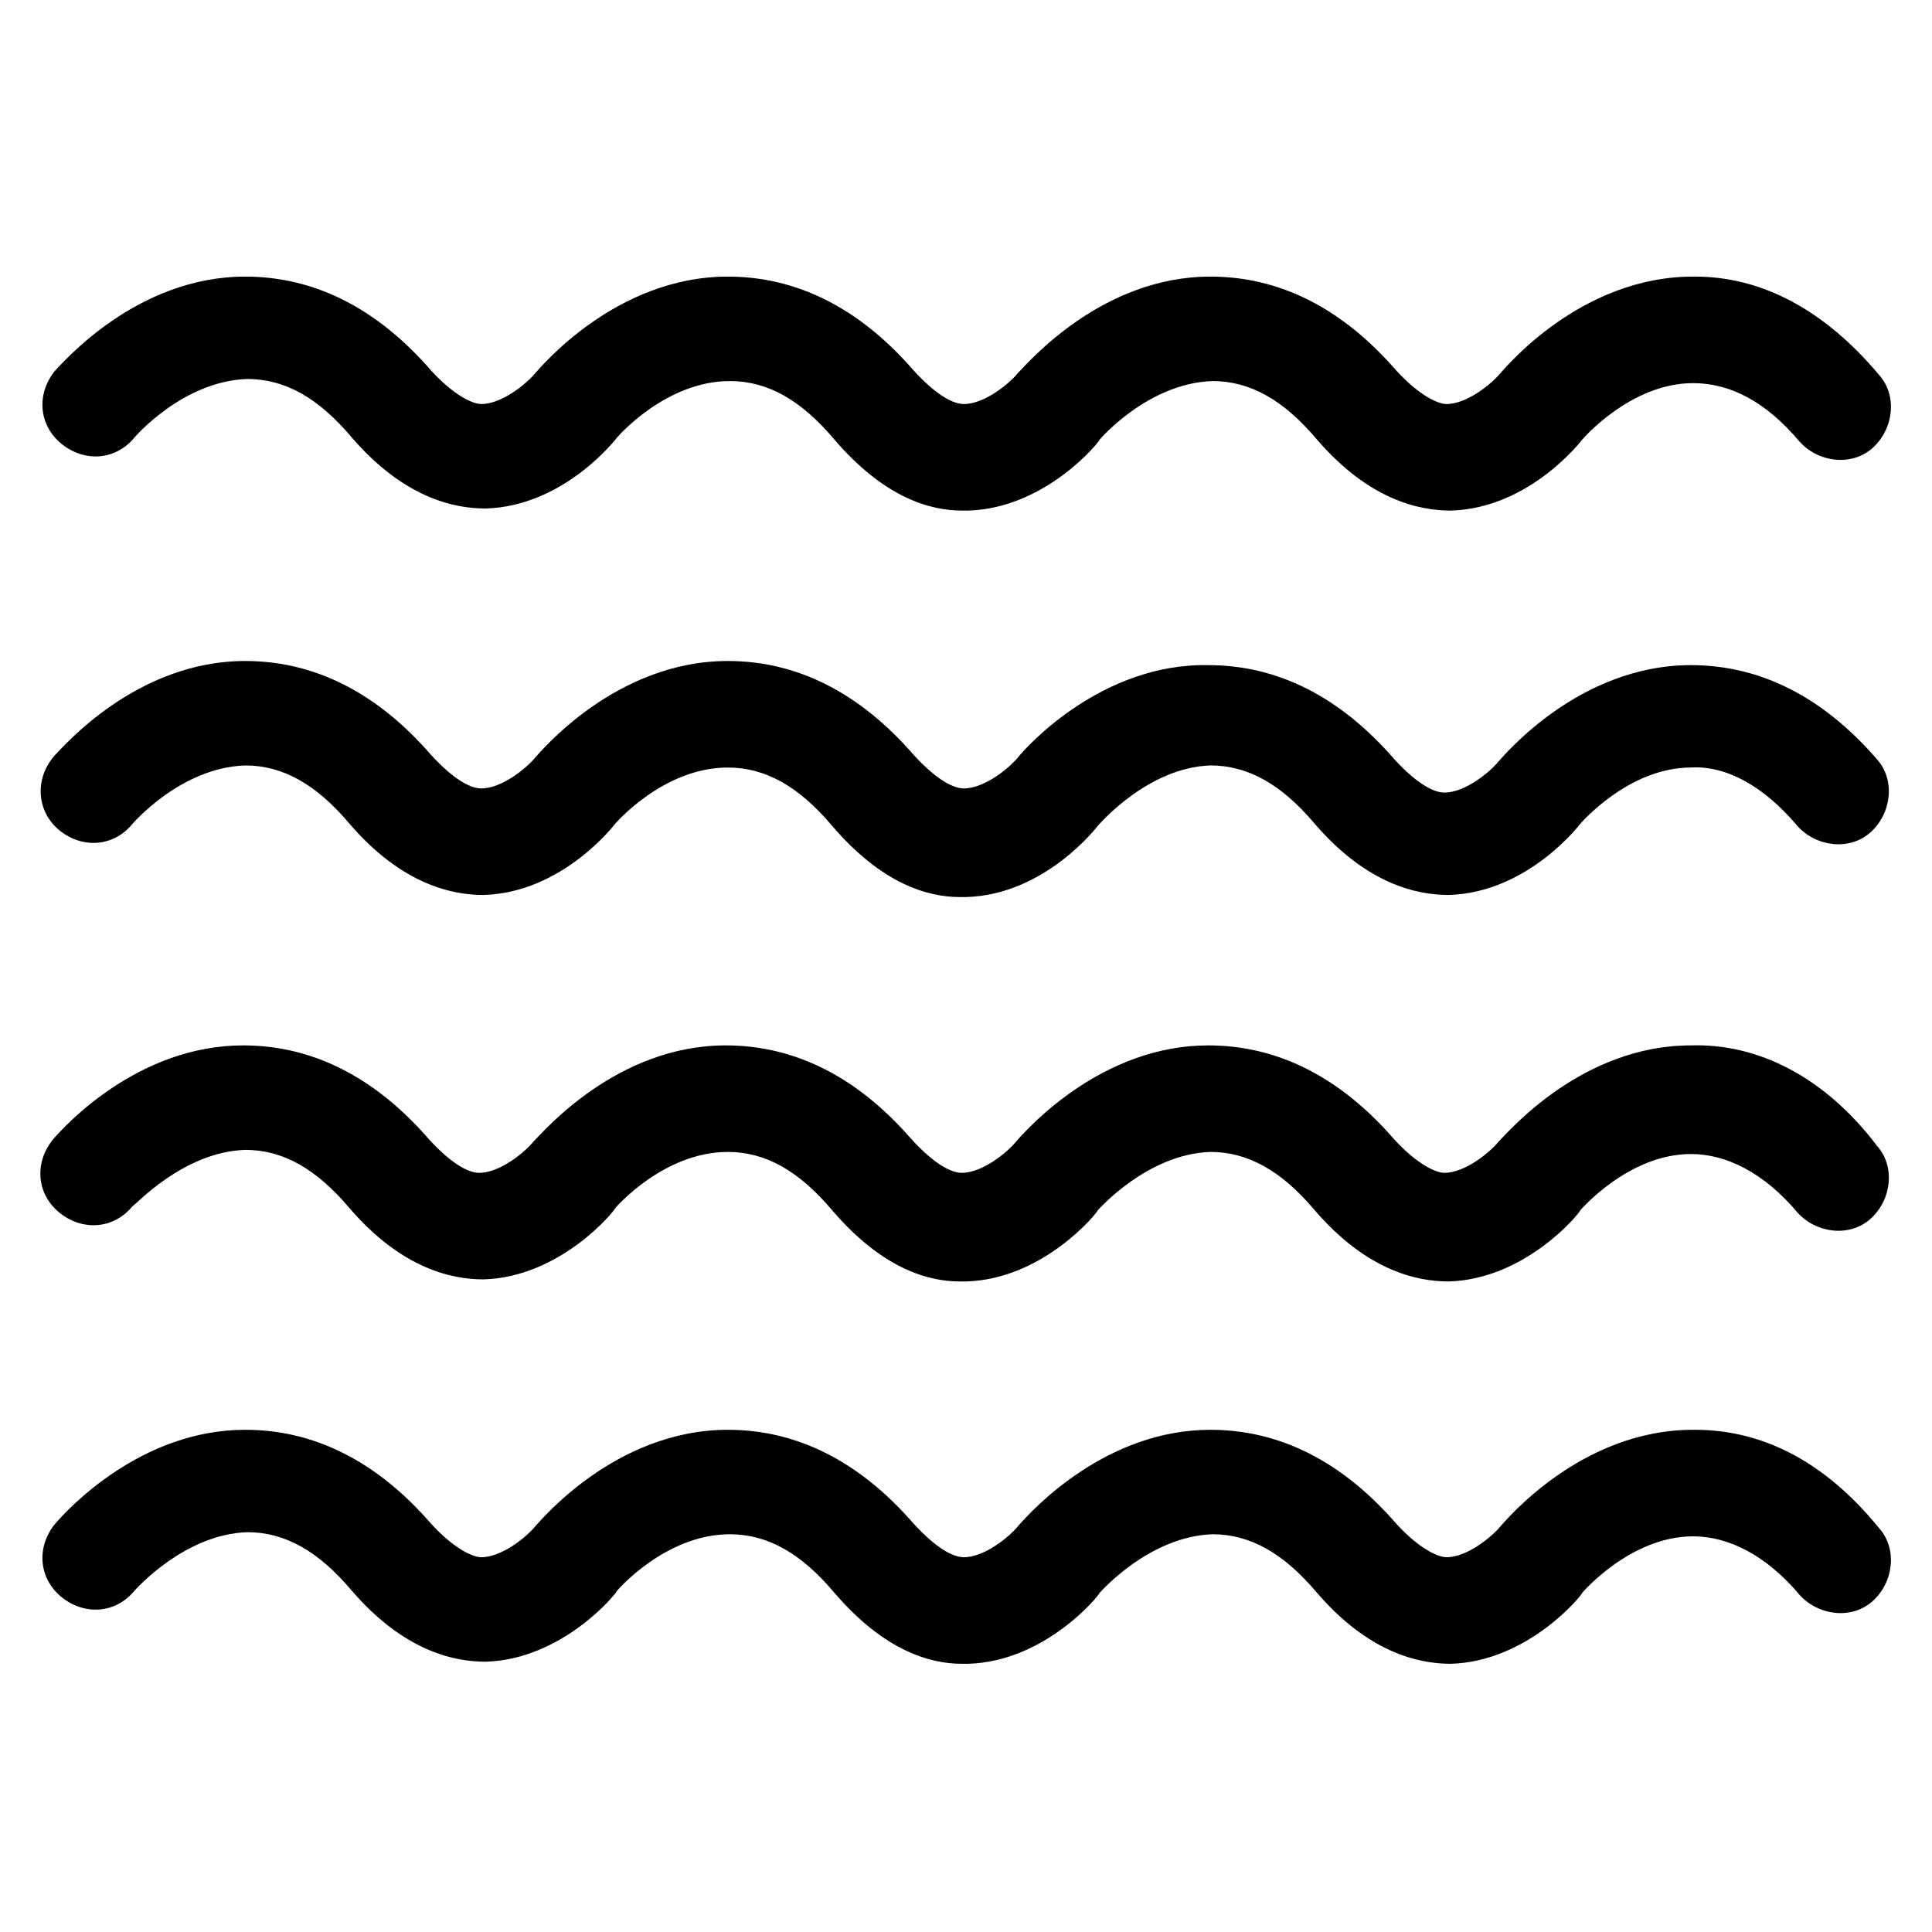
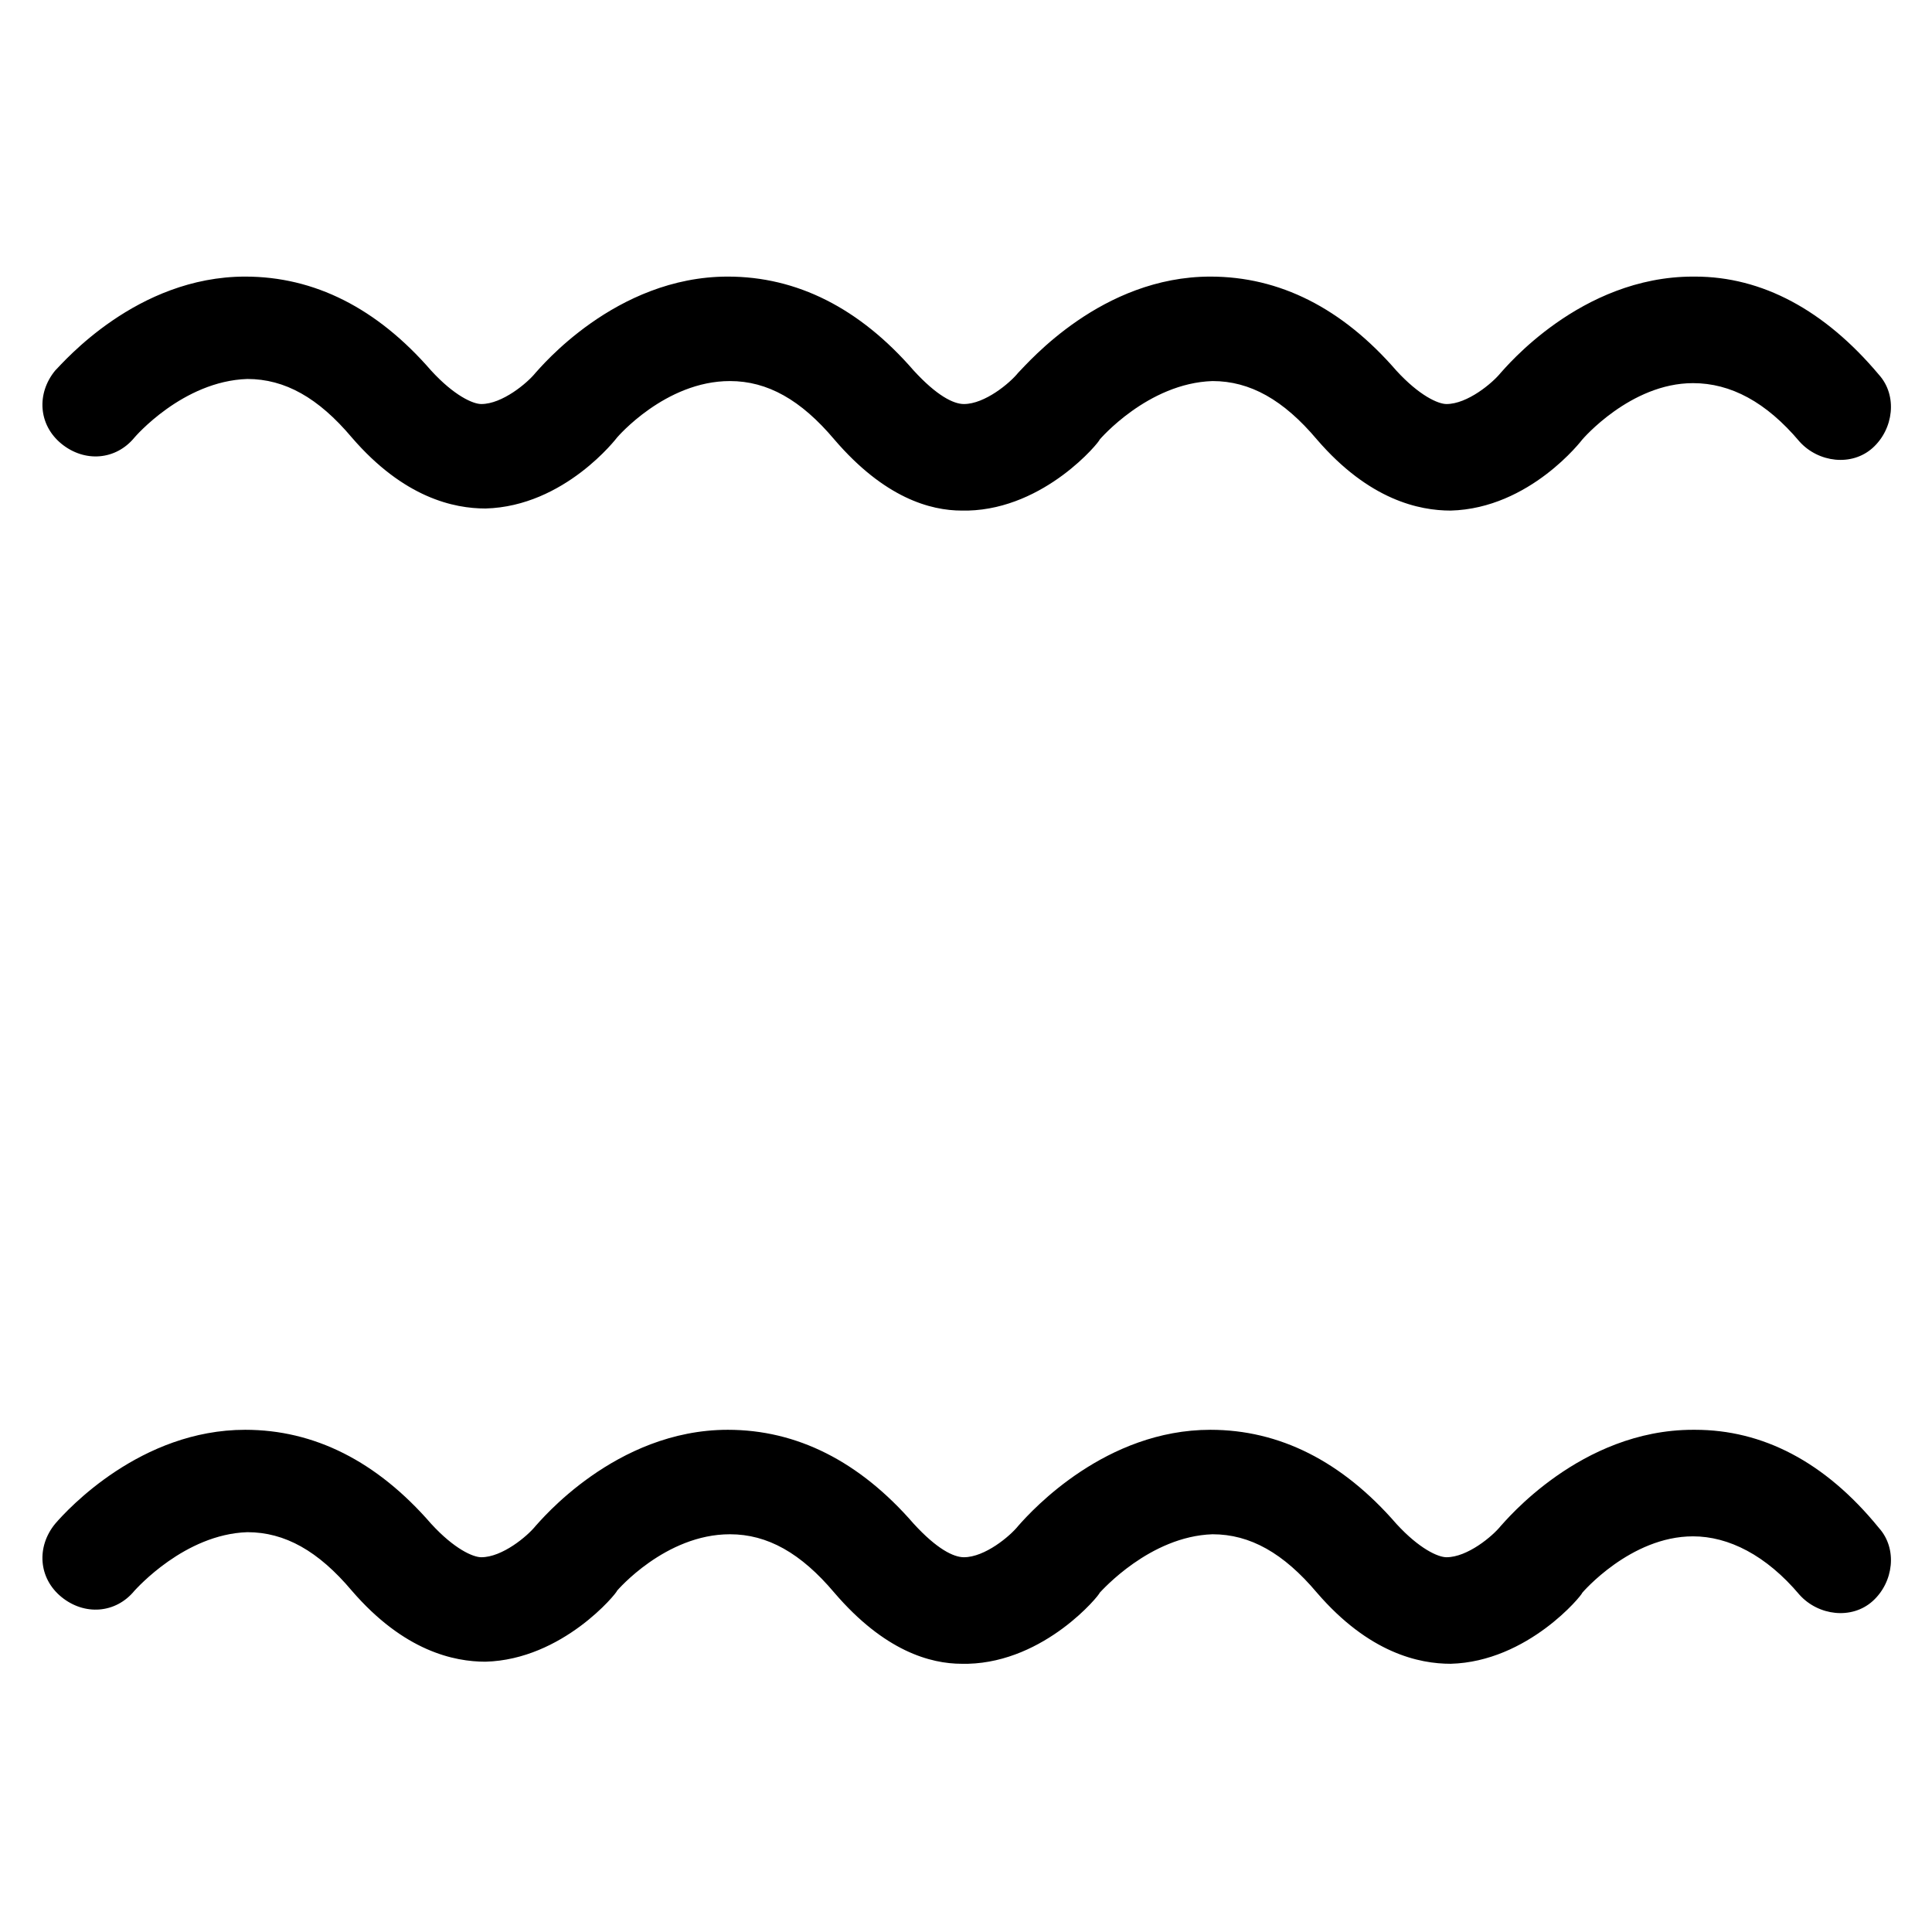
<svg xmlns="http://www.w3.org/2000/svg" fill="#000000" width="800px" height="800px" version="1.1" viewBox="144 144 512 512">
  <g>
    <path d="m593.22 217.3h-0.555c-29.895 0-49.828 24.359-50.934 25.469-2.215 2.769-8.859 8.305-14.395 8.305-2.215 0-7.199-2.215-13.289-8.859-14.395-16.609-31.004-24.914-49.273-24.914-28.789 0-48.168 22.699-50.934 25.469-2.215 2.769-8.859 8.305-14.395 8.305-2.769 0-7.199-2.215-13.289-8.859-14.395-16.609-31.004-24.914-49.273-24.914-29.895 0-49.828 24.359-50.934 25.469-2.215 2.769-8.859 8.305-14.395 8.305-2.215 0-7.199-2.215-13.289-8.859-14.395-16.609-31.004-24.914-49.273-24.914-28.789 0-48.168 22.699-50.383 24.914-4.984 6.09-4.43 14.395 1.66 19.379 6.09 4.984 14.395 4.43 19.379-1.66 0 0 12.734-14.949 29.895-15.5 9.965 0 18.824 4.984 27.684 15.5 13.84 16.055 27.129 18.824 35.434 18.824 21.039-0.555 34.879-18.824 34.879-18.824s12.734-14.949 29.895-14.949c9.965 0 18.824 4.984 27.684 15.5 13.289 15.5 25.469 18.824 33.773 18.824h1.66c20.484-0.555 34.879-18.27 34.879-18.824 0 0 12.734-14.949 29.895-15.5 9.965 0 18.824 4.984 27.684 15.5 13.84 16.055 27.129 18.824 35.434 18.824 21.039-0.555 34.879-18.824 34.879-18.824s12.734-14.949 29.344-14.949c9.965 0 19.379 4.984 28.234 15.5 4.984 5.535 13.84 6.644 19.379 1.66 5.535-4.984 6.644-13.84 1.66-19.379-14.395-17.156-31.004-26.016-48.719-26.016z" />
-     <path d="m464.77 346.85c9.965 0 18.824 4.984 27.684 15.5 13.84 16.055 27.129 18.824 35.434 18.824 21.039-0.555 34.879-18.824 34.879-18.824s12.734-14.949 29.344-14.949c9.41-0.555 19.379 4.984 28.234 15.5 4.984 5.535 13.84 6.644 19.379 1.66 5.535-4.984 6.644-13.84 1.66-19.379-14.395-16.609-31.004-24.914-49.273-24.914-29.895 0-49.828 24.359-50.934 25.469-2.215 2.769-8.859 8.305-14.395 8.305-2.769 0-7.199-2.215-13.289-8.859-14.395-16.609-31.004-24.914-49.273-24.914-28.238-0.543-48.168 21.602-50.383 24.371s-8.859 8.305-14.395 8.305c-2.769 0-7.199-2.215-13.289-8.859-14.395-16.609-31.004-24.914-49.273-24.914-29.895 0-49.828 24.359-50.934 25.469-2.215 2.769-8.859 8.305-14.395 8.305-2.769 0-7.199-2.215-13.289-8.859-14.395-16.609-31.004-24.914-49.273-24.914-28.789 0-48.168 22.699-50.383 24.914-5.531 6.09-4.981 14.949 1.109 19.93 6.09 4.984 14.395 4.43 19.379-1.66 0 0 12.734-14.949 29.895-15.5 9.965 0 18.824 4.984 27.684 15.5 13.84 16.055 27.129 18.824 35.434 18.824 21.039-0.555 34.879-18.824 34.879-18.824s12.734-14.949 29.895-14.949c9.965 0 18.824 4.984 27.684 15.5 13.289 15.5 25.469 18.824 33.773 18.824h1.66c21.039-0.555 34.879-18.824 34.879-18.824 0.551-0.551 13.285-15.5 29.895-16.055z" />
-     <path d="m592.11 421.04c-28.789 0-48.168 22.699-50.934 25.469-2.215 2.769-8.859 8.305-14.395 8.305-2.215 0-7.199-2.215-13.289-8.859-14.395-16.609-31.004-24.914-49.273-24.914-27.684 0-47.059 21.039-50.934 25.469-2.215 2.769-8.859 8.305-14.395 8.305-2.769 0-7.199-2.215-13.289-8.859-14.395-16.609-31.004-24.914-49.273-24.914-28.789 0-48.168 22.699-50.934 25.469-2.215 2.769-8.859 8.305-14.395 8.305-2.769 0-7.199-2.215-13.289-8.859-14.395-16.609-31.004-24.914-49.273-24.914-27.684 0-47.059 21.039-50.383 24.914-4.984 6.09-4.43 14.395 1.66 19.379s14.395 4.43 19.379-1.66c0.559 0 13.289-14.395 29.898-14.949 9.965 0 18.824 4.984 27.684 15.5 13.84 16.055 27.129 18.824 35.434 18.824 20.484-0.555 34.879-18.27 34.879-18.824 0 0 12.734-14.949 29.895-14.949 9.965 0 18.824 4.984 27.684 15.5 13.289 15.5 25.469 18.824 33.773 18.824h1.66c20.484-0.555 34.879-18.27 34.879-18.824 0.555-0.555 13.289-14.949 29.895-15.5 9.965 0 18.824 4.984 27.684 15.5 13.84 16.055 27.129 18.824 35.434 18.824 20.484-0.555 34.879-18.27 34.879-18.824 0 0 12.734-14.949 29.344-14.949 9.41 0 19.379 4.984 28.234 15.5 4.984 5.535 13.84 6.644 19.379 1.66 5.535-4.984 6.644-13.84 1.66-19.379-13.844-18.262-31.559-27.117-49.277-26.566z" />
    <path d="m593.22 522.91h-0.555c-29.895 0-49.828 24.359-50.934 25.469-2.215 2.769-8.859 8.305-14.395 8.305-2.215 0-7.199-2.215-13.289-8.859-14.395-16.609-31.004-24.914-49.273-24.914-27.684 0-47.059 21.039-50.934 25.469-2.215 2.769-8.859 8.305-14.395 8.305-2.769 0-7.199-2.215-13.289-8.859-14.395-16.609-31.004-24.914-49.273-24.914-29.895 0-49.828 24.359-50.934 25.469-2.215 2.769-8.859 8.305-14.395 8.305-2.215 0-7.199-2.215-13.289-8.859-14.395-16.609-31.004-24.914-49.273-24.914-27.684 0-47.059 21.039-50.383 24.914-4.984 6.09-4.43 14.395 1.66 19.379 6.09 4.984 14.395 4.43 19.379-1.66 0.555-0.555 13.289-14.949 29.895-15.5 9.965 0 18.824 4.984 27.684 15.5 13.84 16.055 27.129 18.824 35.434 18.824 20.484-0.555 34.879-18.27 34.879-18.824 0 0 12.734-14.949 29.895-14.949 9.965 0 18.824 4.984 27.684 15.5 13.289 15.5 25.469 18.824 33.773 18.824h1.66c20.484-0.555 34.879-18.27 34.879-18.824 0.555-0.555 13.289-14.949 29.895-15.5 9.965 0 18.824 4.984 27.684 15.5 13.84 16.055 27.129 18.824 35.434 18.824 20.484-0.555 34.879-18.27 34.879-18.824 0 0 12.734-14.949 29.344-14.949 9.41 0 19.379 4.984 28.234 15.5 4.984 5.535 13.84 6.644 19.379 1.66 5.535-4.984 6.644-13.84 1.66-19.379-14.395-17.711-31.004-26.016-48.719-26.016z" />
  </g>
</svg>